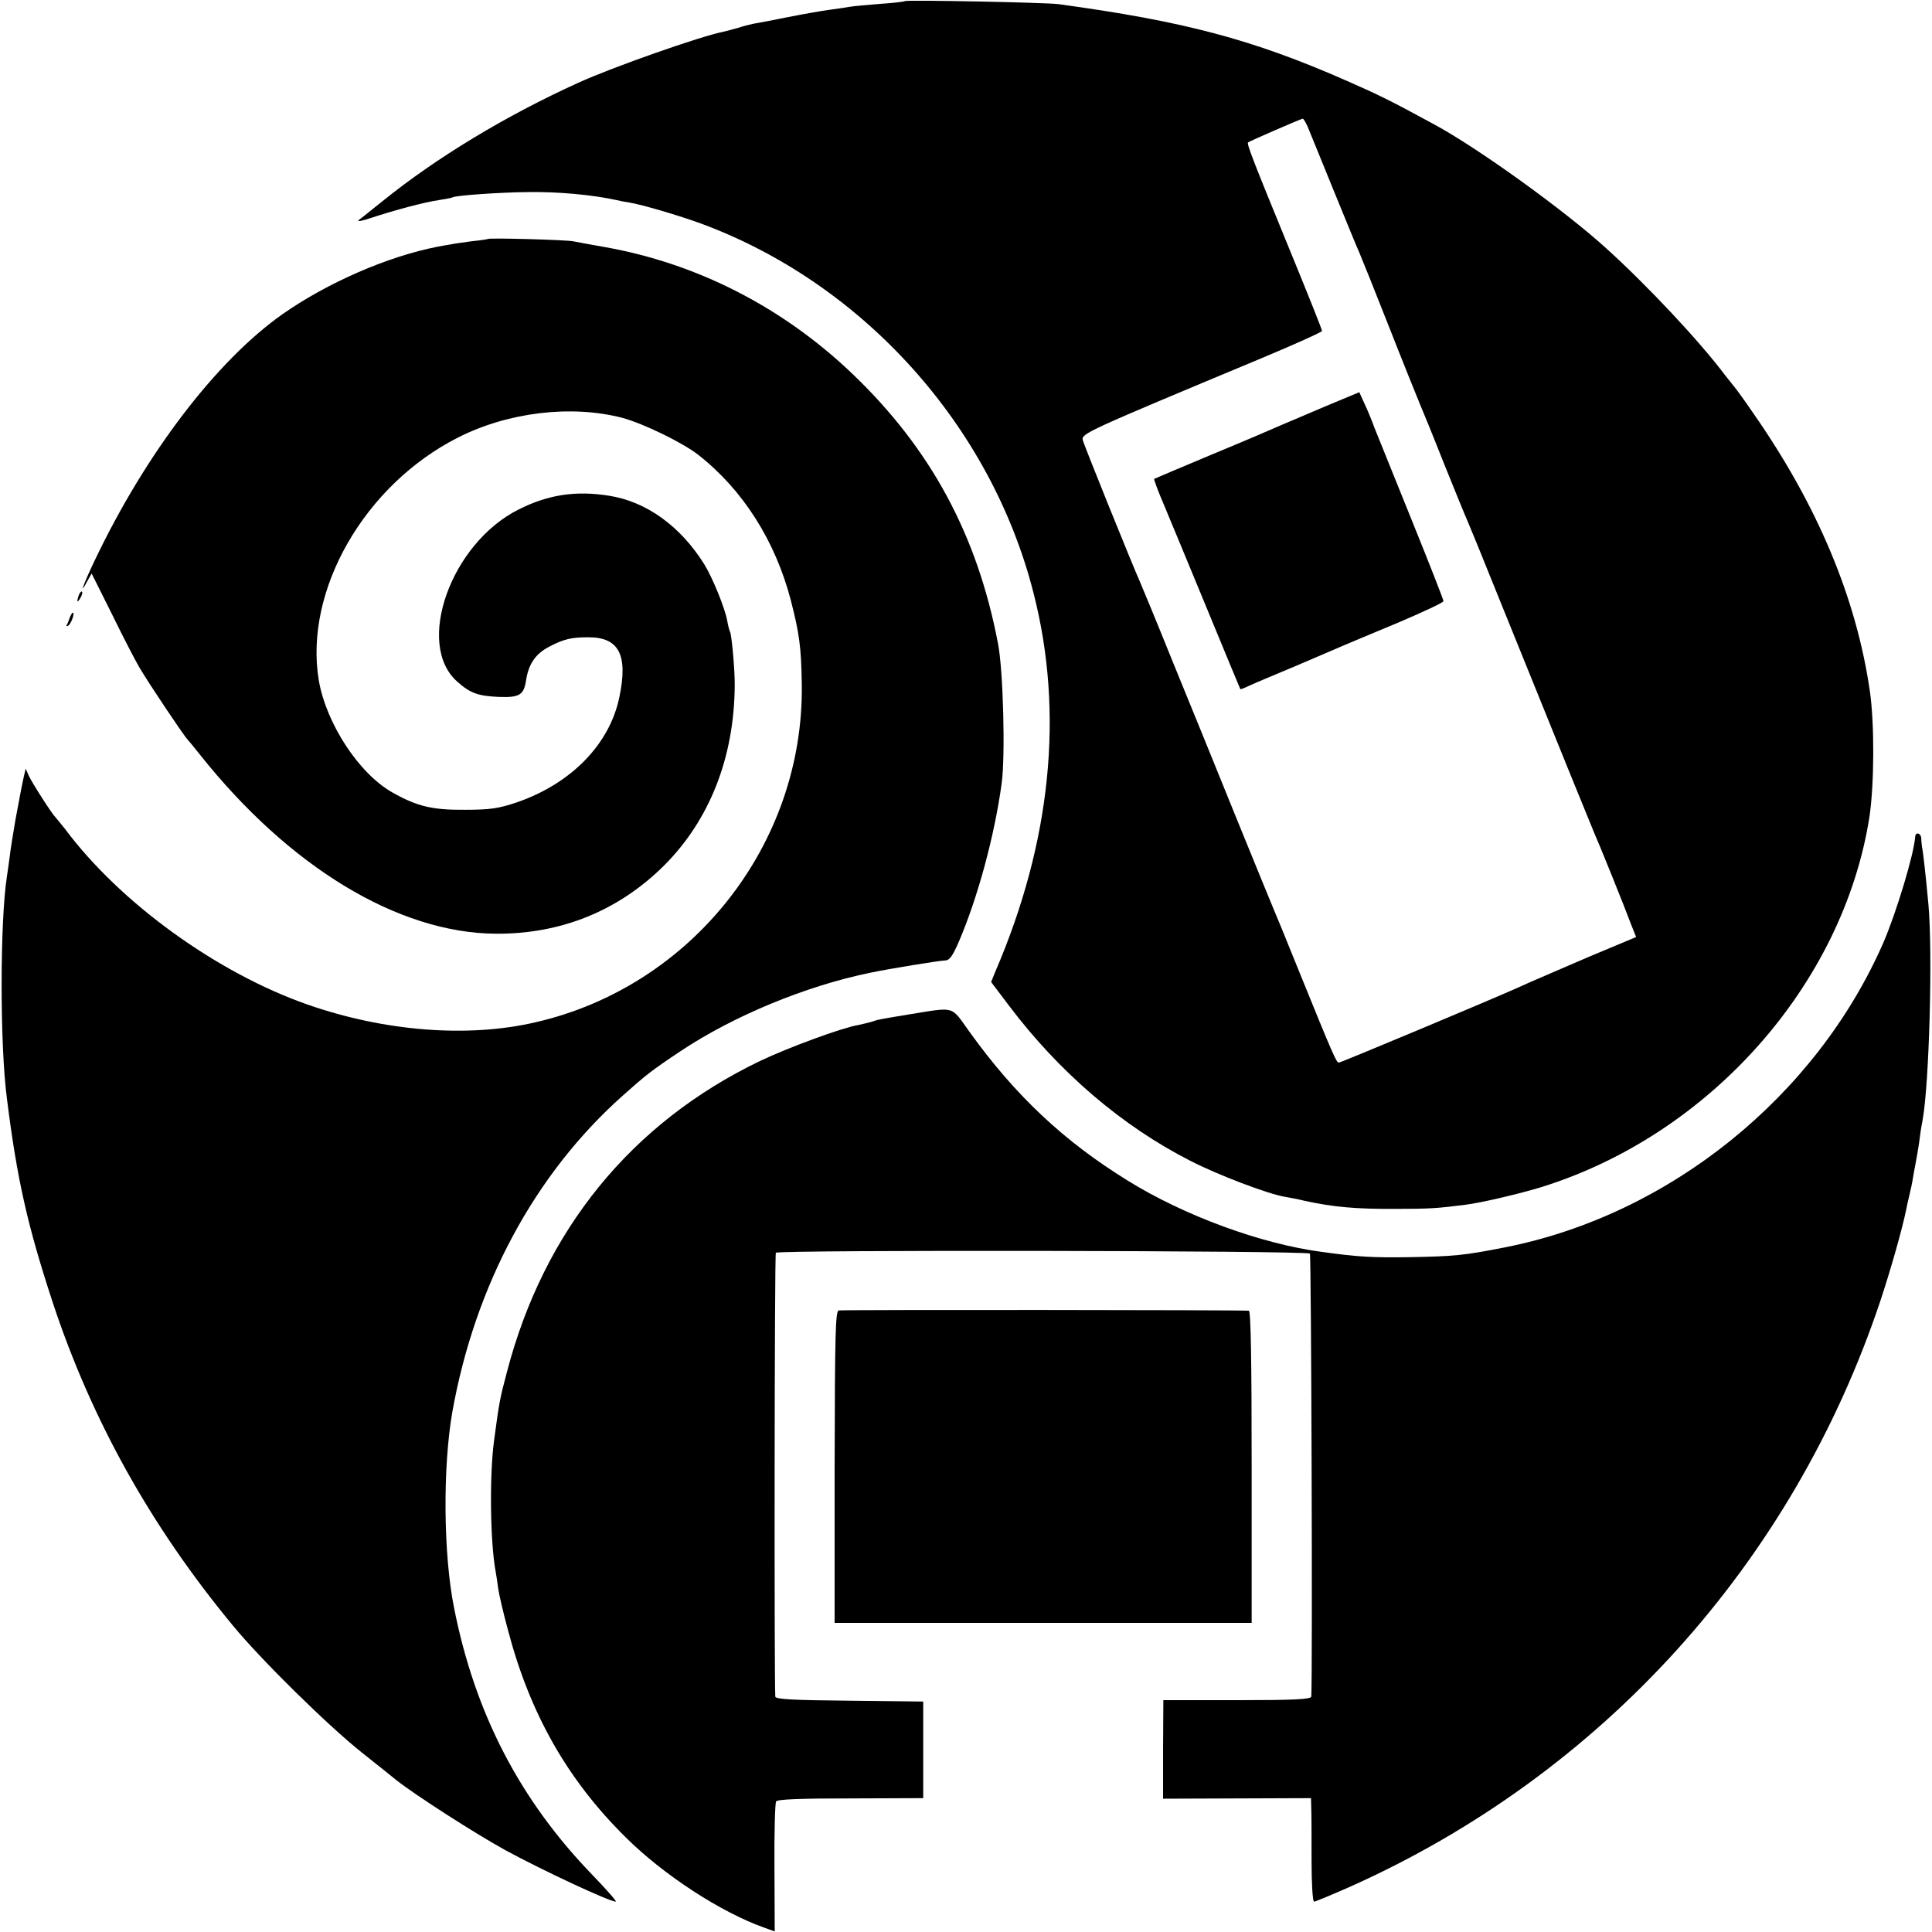
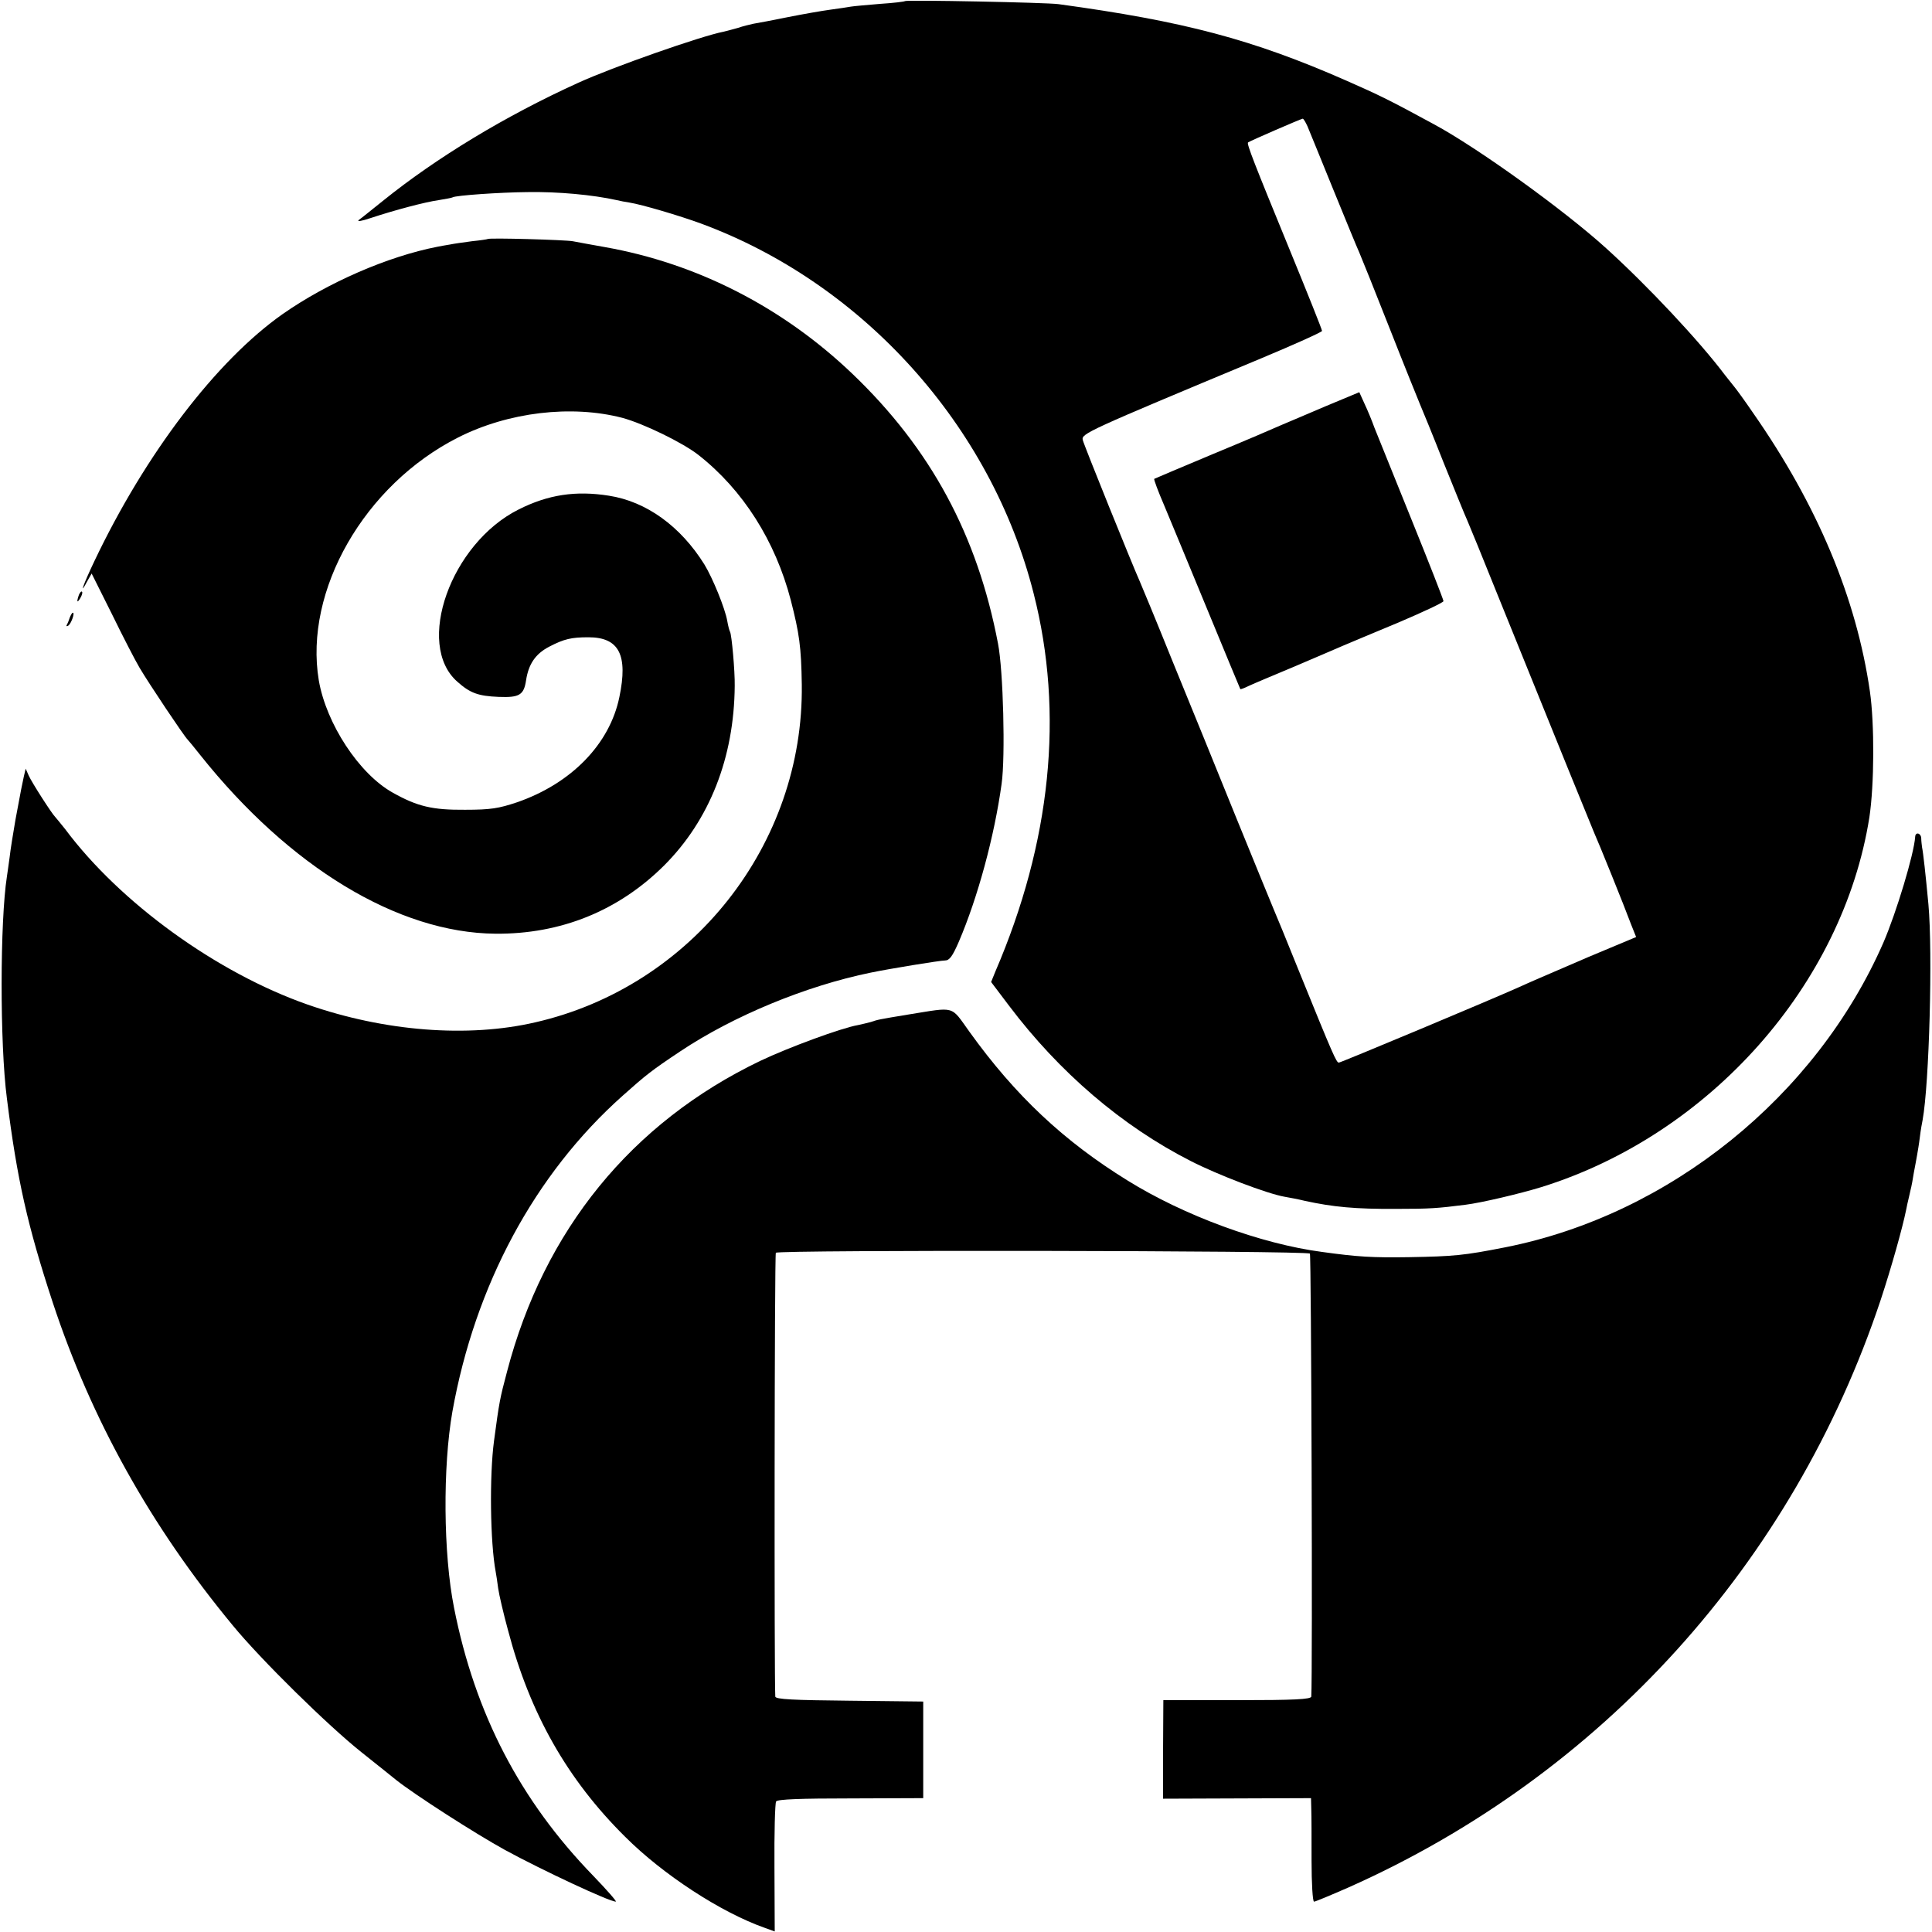
<svg xmlns="http://www.w3.org/2000/svg" version="1" width="933.333" height="933.333" viewBox="0 0 700 700">
  <path d="M327.9.4c-.2.2-4.3.7-9 1-4.7.4-9.4.8-10.6 1-1.1.2-4.4.7-7.4 1.1-3 .4-9.9 1.6-15.4 2.7S274.4 8.4 273 8.6c-1.4.3-3.9.9-5.6 1.5-1.7.5-4.1 1.1-5.3 1.4-8.2 1.6-40.1 12.8-52.6 18.5-26.2 11.9-51.2 27-70.8 42.8-3.9 3.1-7.8 6.3-8.7 6.9-.8.7 1.1.4 4.3-.7 8.8-2.9 19.7-5.8 24.7-6.5 2.4-.4 4.7-.8 5-1 1.1-.7 17-1.8 27-1.9 11.2-.2 23.8 1 32.4 2.9 1.2.3 3.3.7 4.7.9 4.4.7 18 4.7 25.9 7.6 58.7 21.7 105.1 73.2 120.5 134 11.1 43.4 6.3 90.2-13.9 137.1l-1.5 3.7 6.5 8.6c18.2 24.1 40.9 43.6 65.9 56.3 9.8 5 27.6 11.8 33.9 12.9 1.7.3 5 .9 7.4 1.5 10.1 2.2 18.2 3 33.2 2.9 12 0 14.8-.2 25-1.5 5.7-.7 19.7-4 27.5-6.4 61-19 109.2-73.4 118.8-133.9 1.8-11.8 1.9-33.9.2-45.7-4.9-33.8-19-67.5-42.4-101-3-4.4-6-8.5-6.6-9.2-.5-.6-2.1-2.6-3.5-4.4-9.4-12.5-28.2-32.5-43-45.9-15.3-13.9-46.7-36.5-62.5-45-15.8-8.6-19.9-10.6-31.5-15.7-34.3-15.1-59.1-21.6-104.5-27.8-4.4-.6-55.1-1.6-55.6-1.1zm145.8 45.3c.7 1.6 4.8 11.8 9.3 22.8 4.5 11 8.7 21.3 9.5 23 .7 1.6 5.7 14 11 27.5s10.3 25.8 11 27.5c.7 1.6 4.6 11.1 8.5 21 4 9.9 7.8 19.3 8.6 21 .7 1.6 5.8 14 11.2 27.5 22.5 55.6 33.5 82.7 34.7 85.5 1.6 3.5 11.1 27 13.5 33.5l1.8 4.5-17.2 7.2c-18.8 8.1-20.7 8.9-25.1 10.9-9.5 4.3-64.7 27.4-65.4 27.4-.9 0-1.9-2.2-14.6-33.5-4.2-10.5-8.3-20.4-9-22-.7-1.7-6.8-16.5-13.5-33s-17.1-42.2-23.2-57c-6-14.9-11.4-27.9-11.9-29-2.4-5.3-20.2-49.3-20.6-51.1-.5-2.3 1.2-3.1 64.5-29.5 12.2-5.1 22.2-9.6 22.2-10 0-.5-5.2-13.5-11.6-29.1-13-31.7-15.8-38.8-15.2-39.2.6-.5 19.3-8.6 19.8-8.6.3 0 1 1.2 1.7 2.7z" />
  <path d="M480.5 147.1c-6.6 2.8-13.8 5.9-16 6.8-2.2 1-13.4 5.8-25 10.6-11.5 4.8-21.1 8.9-21.3 9-.2.2 1.4 4.5 3.6 9.6 2.2 5.2 9.2 22.2 15.7 37.9s11.8 28.6 11.9 28.7c.1.1 1.5-.4 3.1-1.2 1.7-.8 9.1-3.9 16.5-7 7.4-3.2 15.3-6.5 17.5-7.5 2.2-.9 11.3-4.8 20.3-8.5 8.9-3.8 16.2-7.2 16.2-7.7s-5.2-13.8-11.6-29.6C505 172.4 499 157.5 498 155c-.9-2.5-2.5-6.4-3.6-8.7l-1.9-4.2-12 5zM176.7 86.6c-.1.1-2.7.5-5.7.8-3 .4-6.6.9-8 1.2-1.4.2-3.4.6-4.5.8-18 3.5-39.8 13-56.1 24.4-24 16.9-49.7 50.6-68.2 89.5-4.1 8.6-5.6 13-2.6 7.3l1.6-2.8 7.4 14.8c4 8.2 8.5 16.9 10 19.4 3.5 5.9 16 24.6 17.4 26 .3.3 2.3 2.7 4.5 5.5 32.4 40.7 71.7 64.5 107 64.8 23.7.2 44.6-8.3 61.1-24.7 16.5-16.5 25.4-39.1 25.6-65.1.1-5.3-1.1-18.6-1.7-19.6-.2-.3-.7-2.1-1-3.9-.8-4.6-5.3-15.6-8.3-20.5-8.6-13.8-21-22.8-34.6-24.9-12-1.9-22-.4-32.7 5-24.6 12.3-37.6 48.9-22.2 62.4 4.6 4.1 7.5 5.2 15 5.5 7.5.3 9.1-.7 9.9-6 .9-5.9 3.4-9.6 8.4-12.2 5.4-2.8 8-3.4 14.2-3.4 11.1 0 14.4 6.4 11.2 21.7-3.5 17-17.4 31.3-37.1 38.1-6.6 2.2-9.5 2.7-18.8 2.7-11.8.1-17.3-1.2-26.2-6.2-12.2-6.8-24.1-25-26.8-40.7-5.4-32.5 16.5-70.8 50.5-88 18.2-9.2 41-11.9 59.5-7.1 7.7 2.1 21.7 8.9 27.5 13.4 16.2 12.7 27.9 31.2 33.5 52.6 3.1 12.1 3.8 16.9 4 30.6.8 57.9-39.8 109.4-96.5 122.4-24.5 5.7-54.7 3.3-82.5-6.4-32.9-11.5-68-36.9-87.9-63.6-1.7-2.1-3.3-4.1-3.6-4.4-1.1-1-8.5-12.5-9.6-15l-1.1-2.5-.7 3c-.7 3.3-.8 3.6-3 15.5-.8 4.7-1.8 10.7-2.1 13.5-.4 2.7-.8 6-1 7.1-2.5 16-2.6 60.6 0 80.4 3.7 29.5 7.5 46.2 16.6 73.9 14 42.4 35.5 81.1 65.3 117.1 10.1 12.3 34.4 36.2 46.6 45.9 5.8 4.6 11.4 9.1 12.5 10 6.8 5.4 28.6 19.4 39.5 25.4 13.4 7.3 37.8 18.7 40.1 18.7.5 0-3.2-4.2-8.2-9.4-26.4-27.2-42.8-58.6-50.4-97.1-3.9-19.5-4.1-51-.6-71 8.2-45.8 29.8-86.1 61.7-114.5 8.4-7.5 10.4-9.1 20.9-16.1 19.2-12.8 45.5-23.7 69-28.5 6.7-1.4 25.1-4.4 26.9-4.4 1.6 0 2.7-1.5 5-6.8 6.9-16.1 12.9-38.3 15.5-57.2 1.4-9.8.6-41.1-1.3-50.8-7.5-39.4-24.4-70.6-52.7-97.7-25.3-24.2-56.4-40.1-89.9-46-4.7-.8-9.8-1.8-11.5-2.1-2.8-.5-30.3-1.3-30.8-.8z" />
  <path d="M28.6 215.5c-.9 2.6-.7 3.2.5 1.2.6-1 .9-2.1.6-2.3-.2-.3-.7.2-1.1 1.1zM25.3 223.7c-.3 1-.8 2.2-1.1 2.7-.3.5 0 .6.5.3 1.1-.7 2.5-4.7 1.7-4.7-.3 0-.7.8-1.1 1.7zM693.9 303.2c-.4 6.2-6.8 27.4-11.5 38.3-24.4 55.8-77.5 98.6-136.9 110.4-15.2 3-18.7 3.3-35 3.6-13.3.2-18.5-.1-31.5-1.9-22.1-2.9-50.1-13.2-70.5-25.9-23-14.2-40.6-30.7-57.2-53.8-7-9.7-4.8-9.1-22.3-6.3-10.9 1.8-10.8 1.8-13.5 2.7-1.1.3-3.2.8-4.6 1.1-5.9 1-25.2 8.1-35.5 13-46.6 22.4-78.3 61.3-91.7 112.6-2.6 9.8-2.8 10.8-4.7 25-1.7 12.6-1.4 36.9.6 47.5.2 1 .6 3.7.9 6 .3 2.2 1.9 9.1 3.6 15.3 7.9 30 21.4 53.9 42.4 74.7 13.7 13.7 34.7 27.4 50.6 33l3.6 1.3-.1-23c-.1-12.6.2-23.5.6-24.1.5-.8 8.9-1.1 27-1.1l26.3-.1v-35l-26.7-.3c-20.4-.2-26.8-.5-26.9-1.5-.4-6.2-.3-160.1.2-160.8.6-1.1 192.4-.8 193.5.3.5.5 1 153.1.5 160.5-.1 1-6.2 1.3-26.9 1.3h-26.7l-.1 17.8v17.9l26.8-.1 26.8-.1.1 4c.1 2.2.1 10.6.1 18.7 0 8.2.4 14.8.9 14.8s6.2-2.4 12.6-5.2C580.3 643 649.6 566.4 681.4 471c3.9-11.8 7.9-26.1 9.2-32.5.2-1.1.7-3.4 1.1-5 .4-1.7.7-3.2.8-3.5.1-.3.5-2.5.9-5 .5-2.5 1-5.4 1.2-6.5.2-1.1.7-4 1-6.5.3-2.5.8-5.3 1-6.2 2.4-13.2 3.7-60.6 2.1-78.2-1-10.7-1.9-18.8-2.3-20.6-.1-.8-.3-2.3-.3-3.3-.1-1.9-2.1-2.4-2.2-.5z" />
-   <path d="M303.9 474.8c-1.2.2-1.4 8.3-1.5 56.7V588h151.1v-56.5c0-37.8-.3-56.5-1-56.6-2.3-.3-147.3-.4-148.6-.1z" />
</svg>